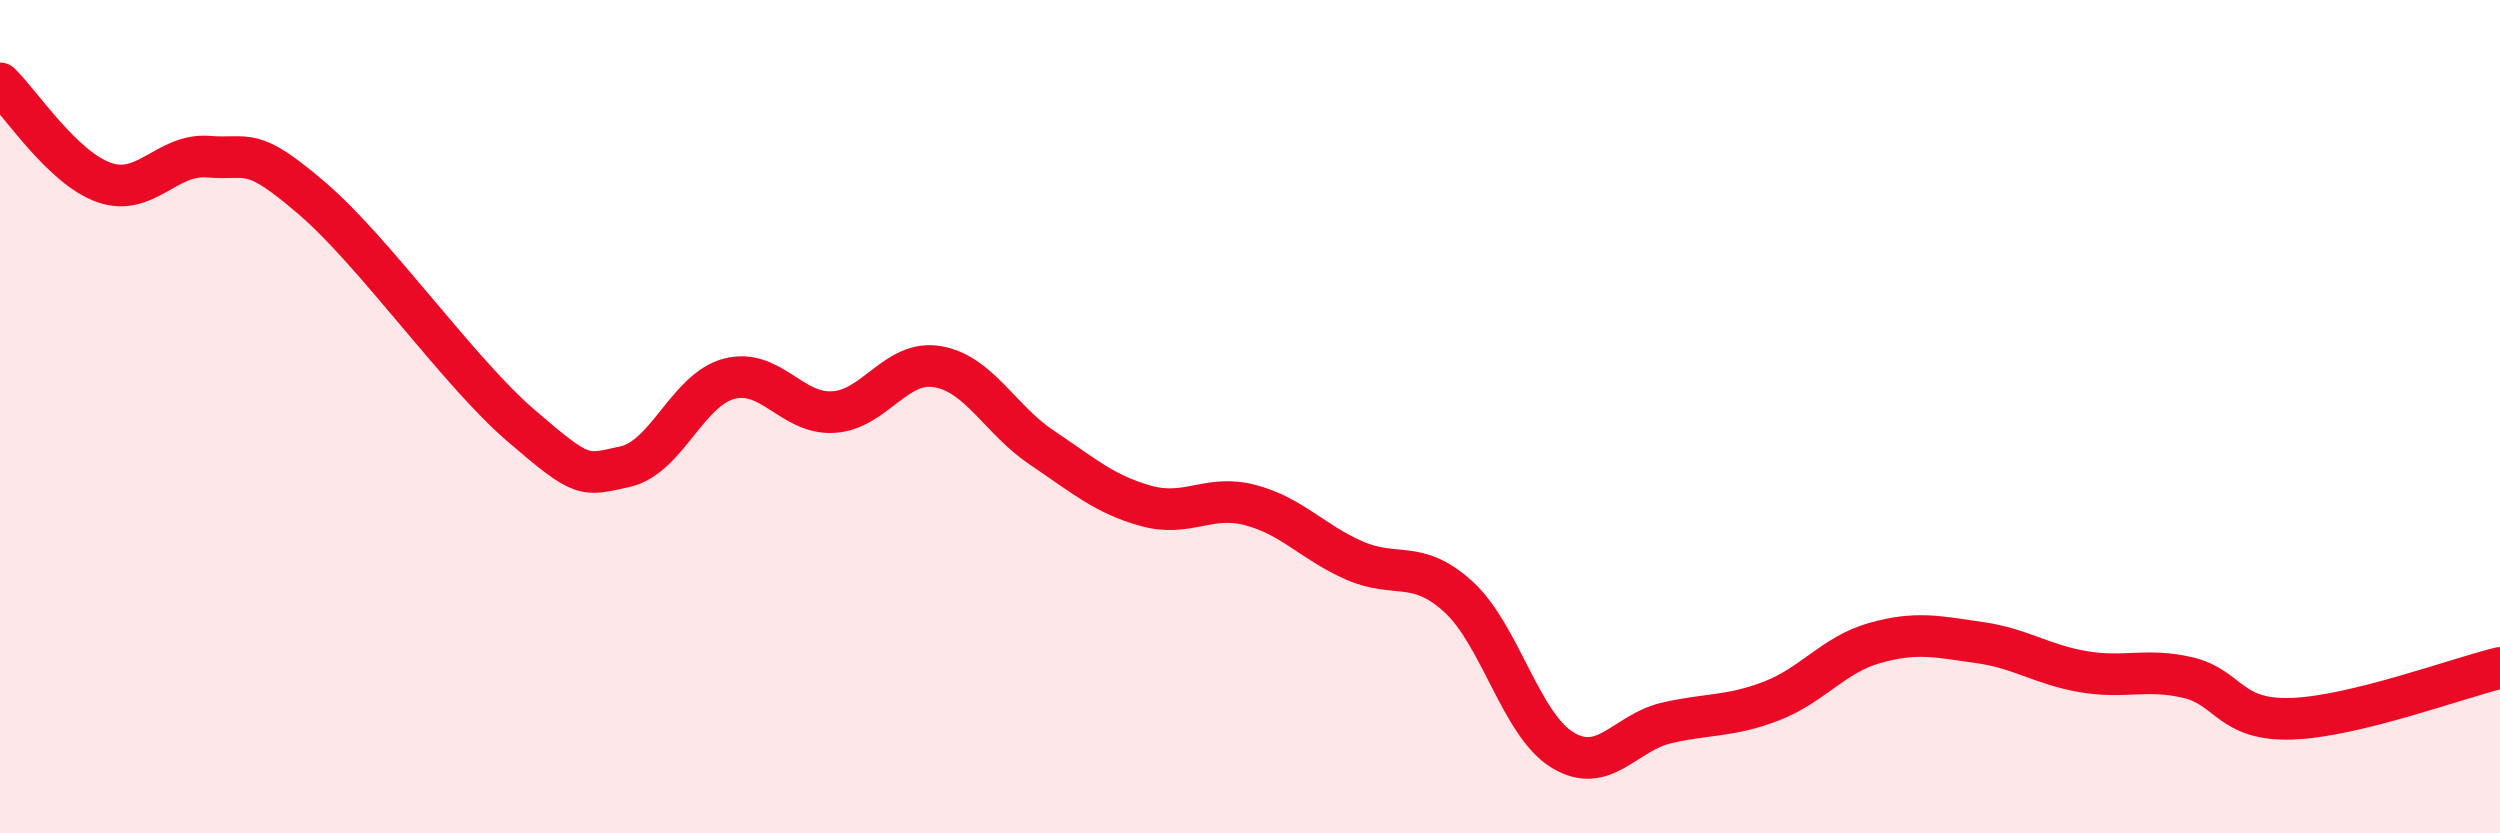
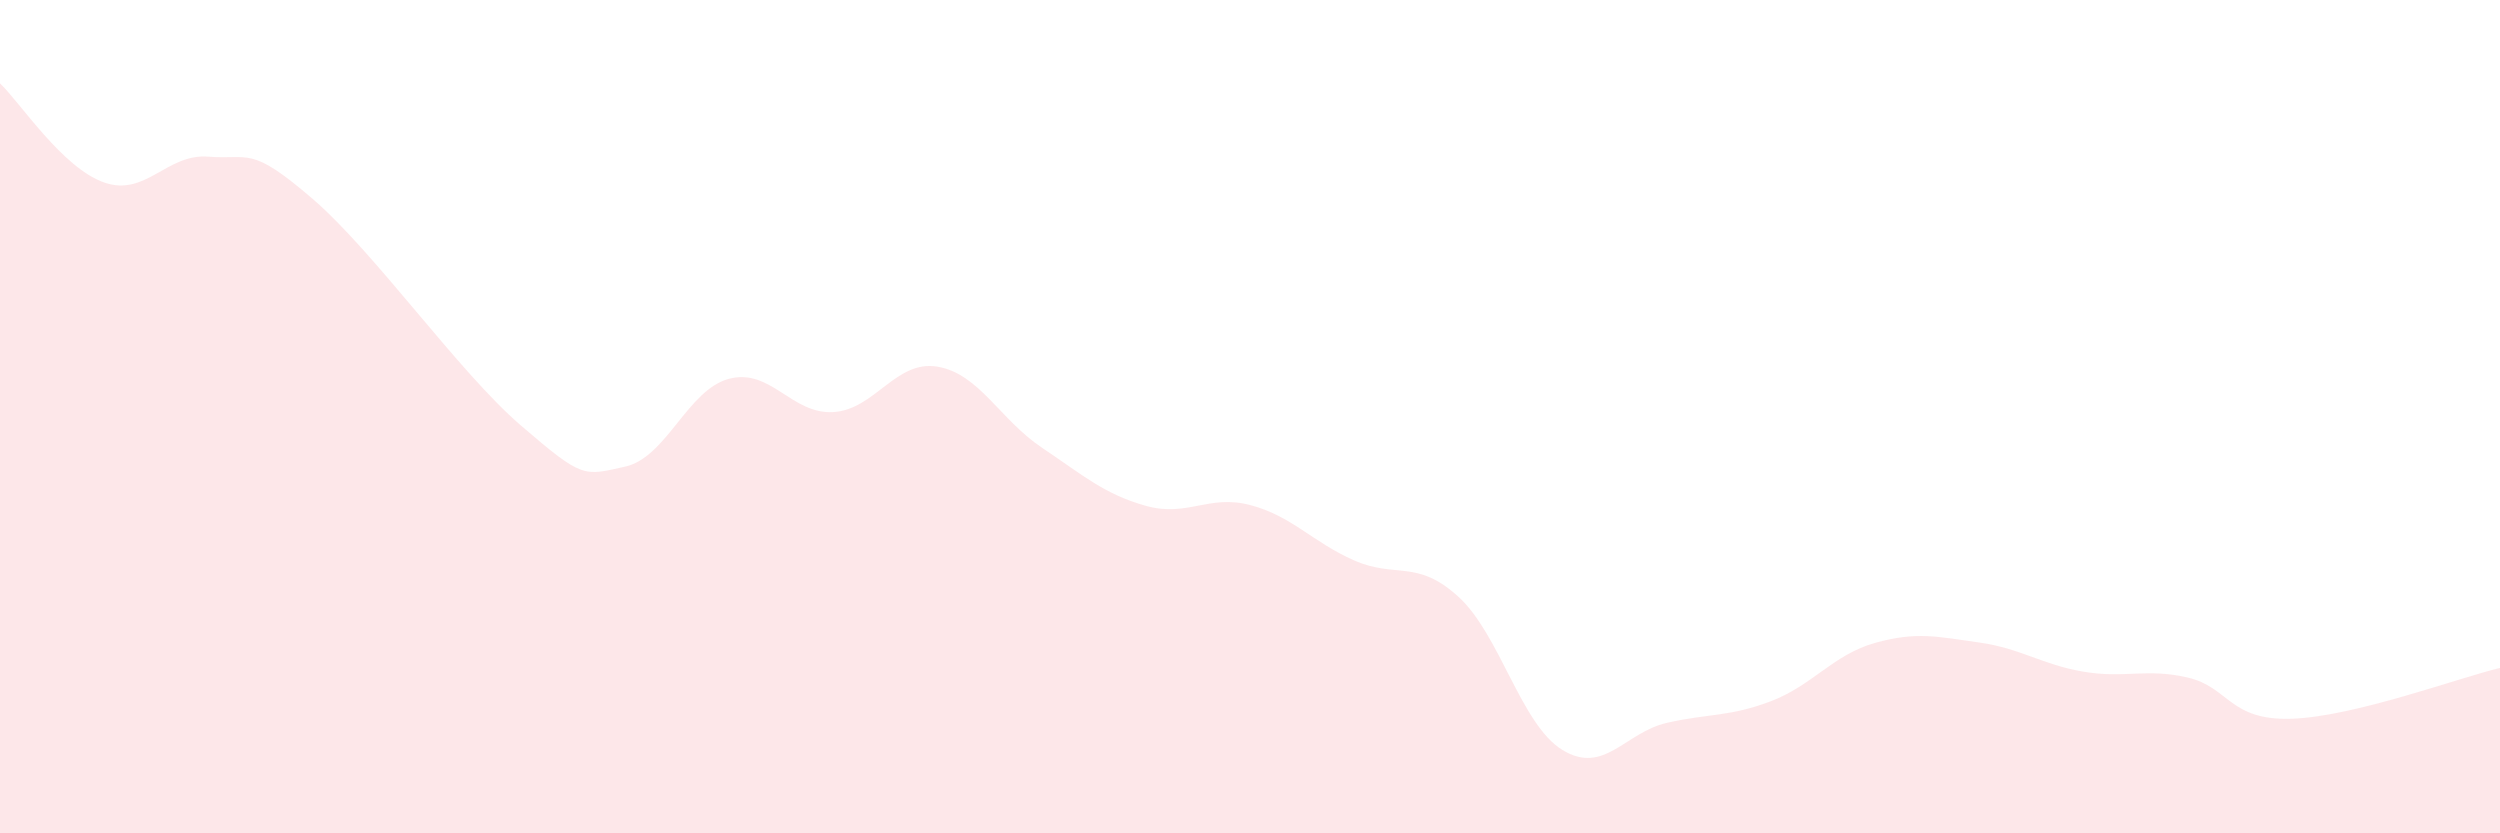
<svg xmlns="http://www.w3.org/2000/svg" width="60" height="20" viewBox="0 0 60 20">
  <path d="M 0,2 C 0.5,2.48 1.5,4.03 2.5,4.38 C 3.5,4.73 4,3.68 5,3.76 C 6,3.84 6,3.48 7.5,4.77 C 9,6.06 11,8.92 12.5,10.21 C 14,11.5 14,11.42 15,11.2 C 16,10.98 16.5,9.35 17.5,9.09 C 18.5,8.83 19,9.95 20,9.89 C 21,9.83 21.5,8.63 22.5,8.8 C 23.5,8.97 24,10.07 25,10.74 C 26,11.41 26.5,11.86 27.5,12.14 C 28.5,12.42 29,11.86 30,12.12 C 31,12.38 31.5,13.01 32.5,13.45 C 33.5,13.89 34,13.41 35,14.32 C 36,15.23 36.5,17.39 37.5,18 C 38.5,18.61 39,17.58 40,17.35 C 41,17.12 41.5,17.21 42.5,16.83 C 43.5,16.45 44,15.71 45,15.43 C 46,15.15 46.5,15.28 47.5,15.42 C 48.5,15.56 49,15.95 50,16.12 C 51,16.29 51.5,16.03 52.5,16.26 C 53.5,16.49 53.5,17.3 55,17.25 C 56.5,17.2 59,16.27 60,16.03L60 20L0 20Z" fill="#EB0A25" opacity="0.1" stroke-linecap="round" stroke-linejoin="round" />
-   <path d="M 0,2 C 0.5,2.48 1.5,4.03 2.5,4.38 C 3.5,4.73 4,3.68 5,3.76 C 6,3.84 6,3.48 7.5,4.77 C 9,6.06 11,8.92 12.5,10.21 C 14,11.5 14,11.42 15,11.2 C 16,10.98 16.5,9.35 17.5,9.09 C 18.5,8.83 19,9.95 20,9.89 C 21,9.83 21.5,8.63 22.5,8.8 C 23.5,8.97 24,10.07 25,10.74 C 26,11.41 26.5,11.86 27.5,12.14 C 28.5,12.42 29,11.86 30,12.12 C 31,12.38 31.5,13.01 32.5,13.45 C 33.5,13.89 34,13.41 35,14.32 C 36,15.23 36.5,17.39 37.5,18 C 38.5,18.61 39,17.58 40,17.35 C 41,17.12 41.5,17.21 42.5,16.83 C 43.5,16.45 44,15.71 45,15.43 C 46,15.15 46.5,15.28 47.5,15.42 C 48.5,15.56 49,15.95 50,16.12 C 51,16.29 51.5,16.03 52.5,16.26 C 53.5,16.49 53.5,17.3 55,17.25 C 56.5,17.2 59,16.27 60,16.03" stroke="#EB0A25" stroke-width="1" fill="none" stroke-linecap="round" stroke-linejoin="round" />
</svg>